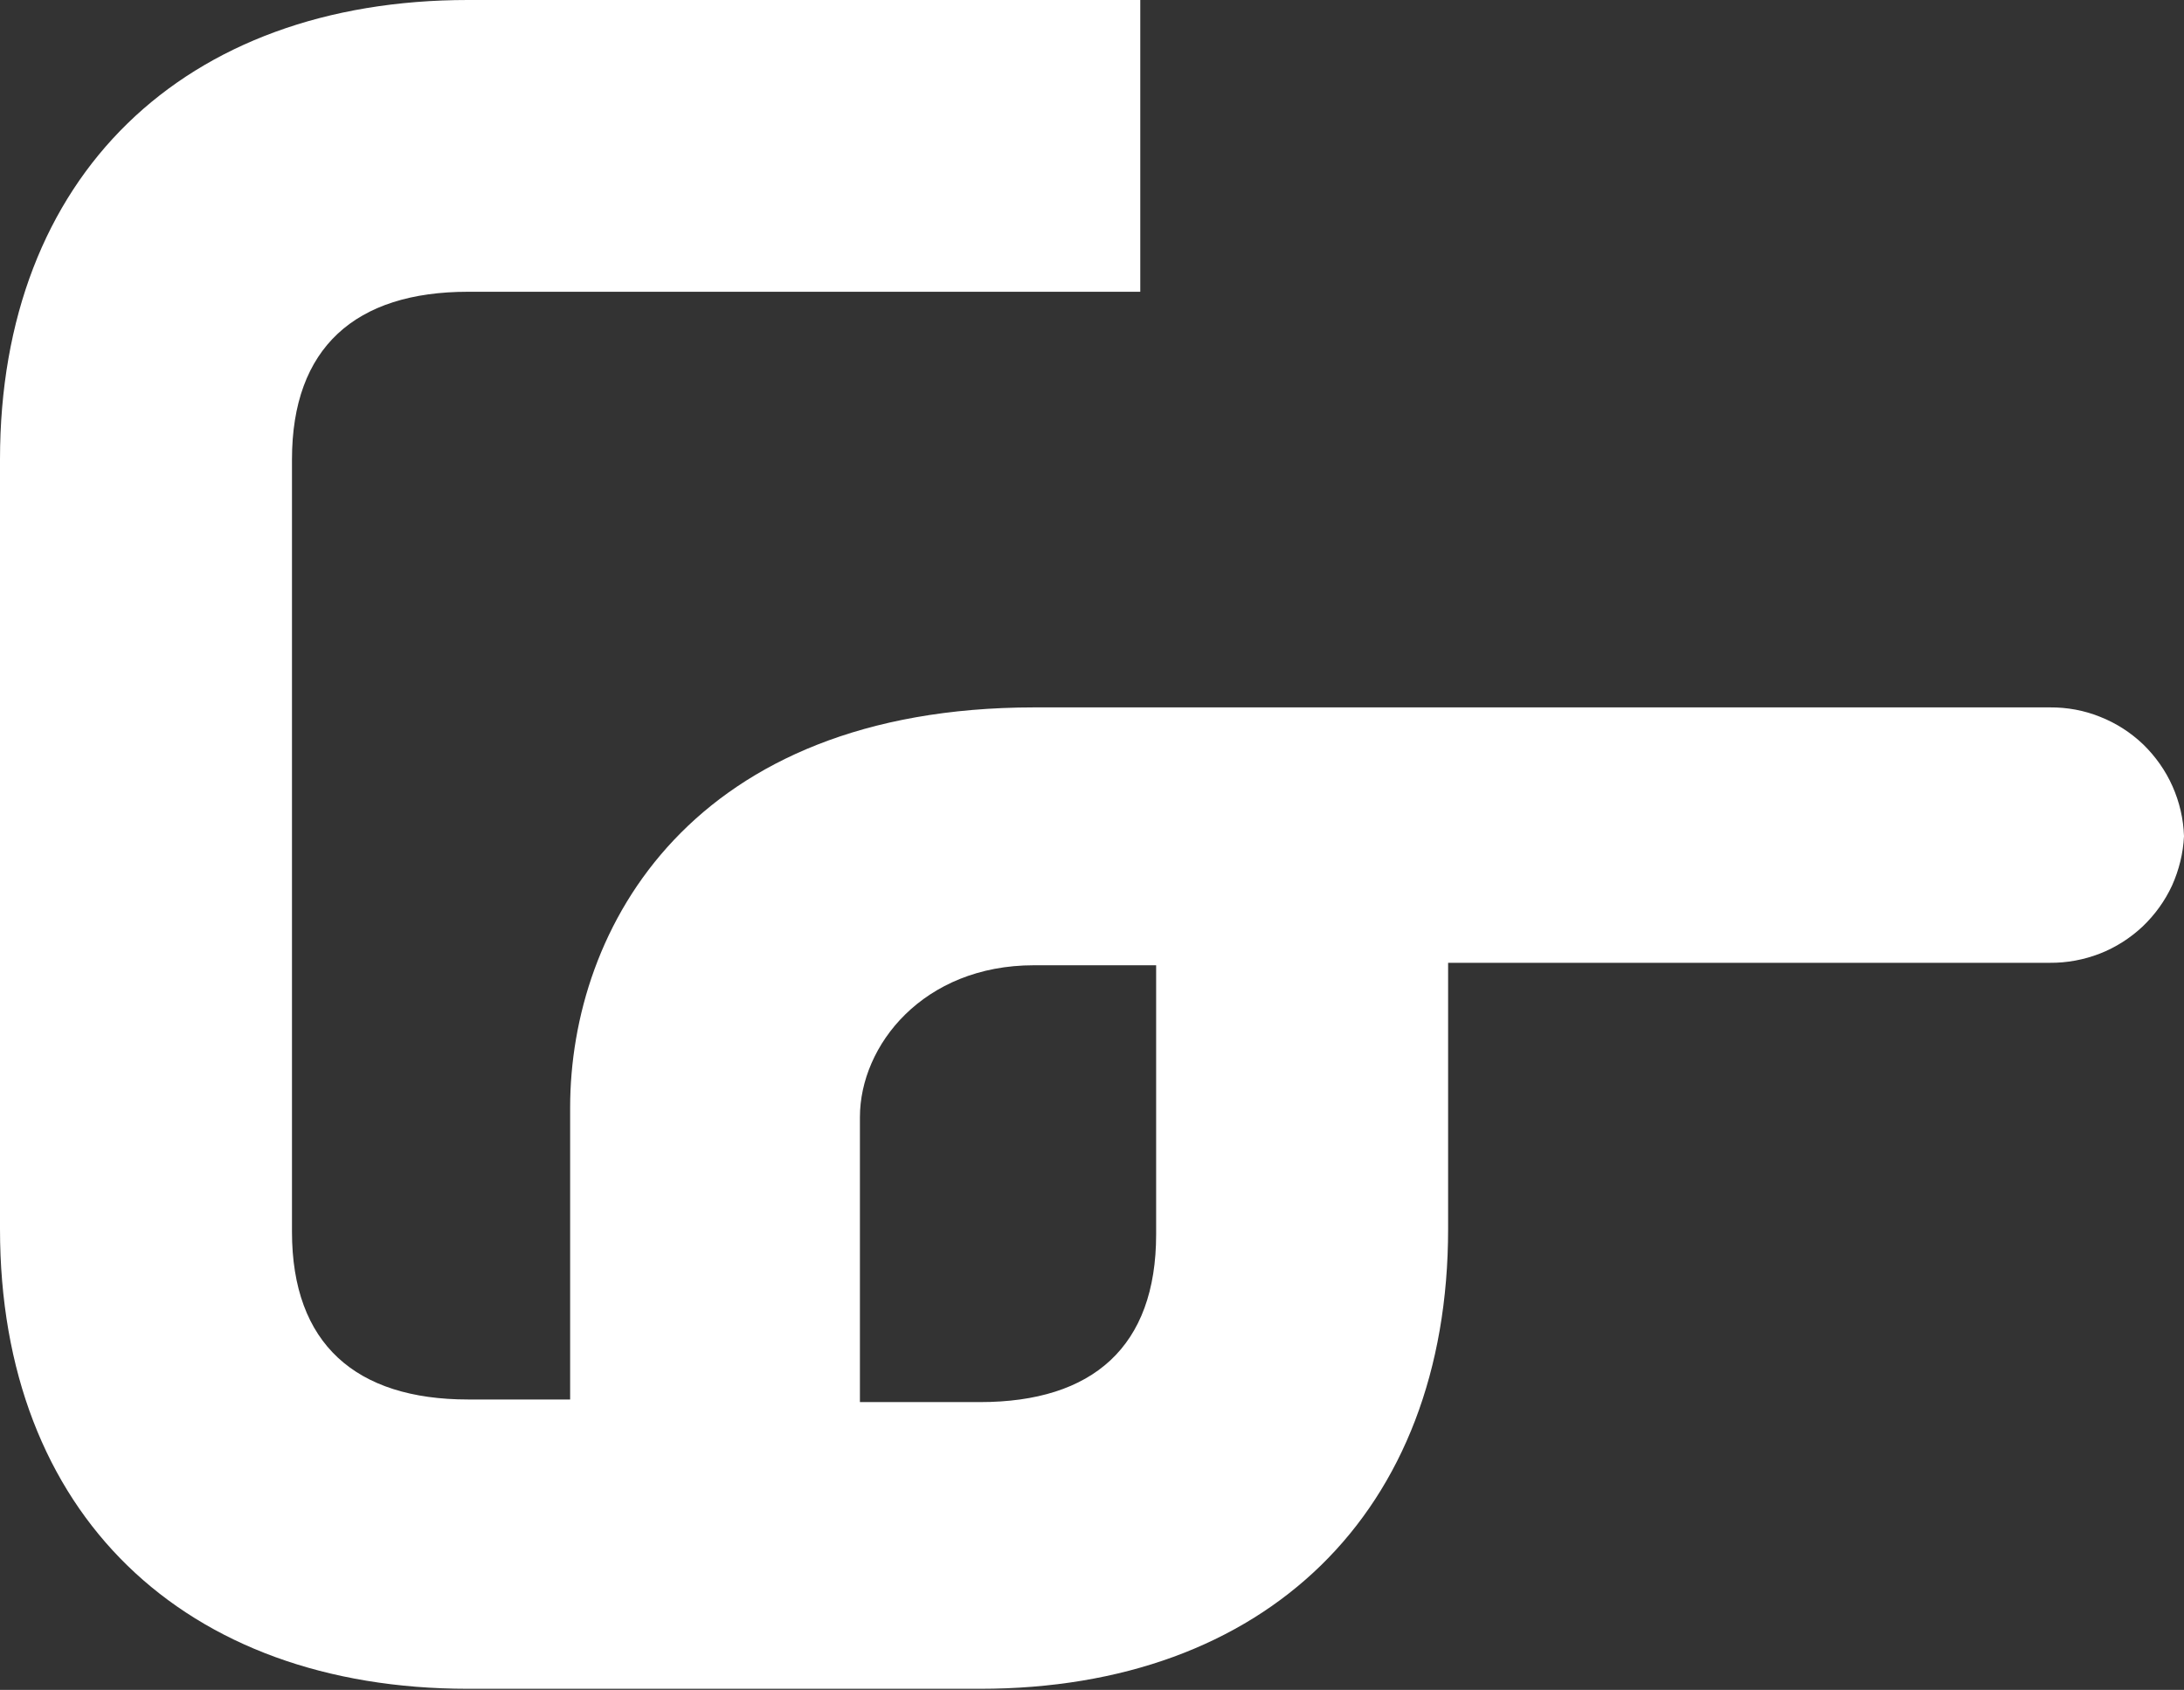
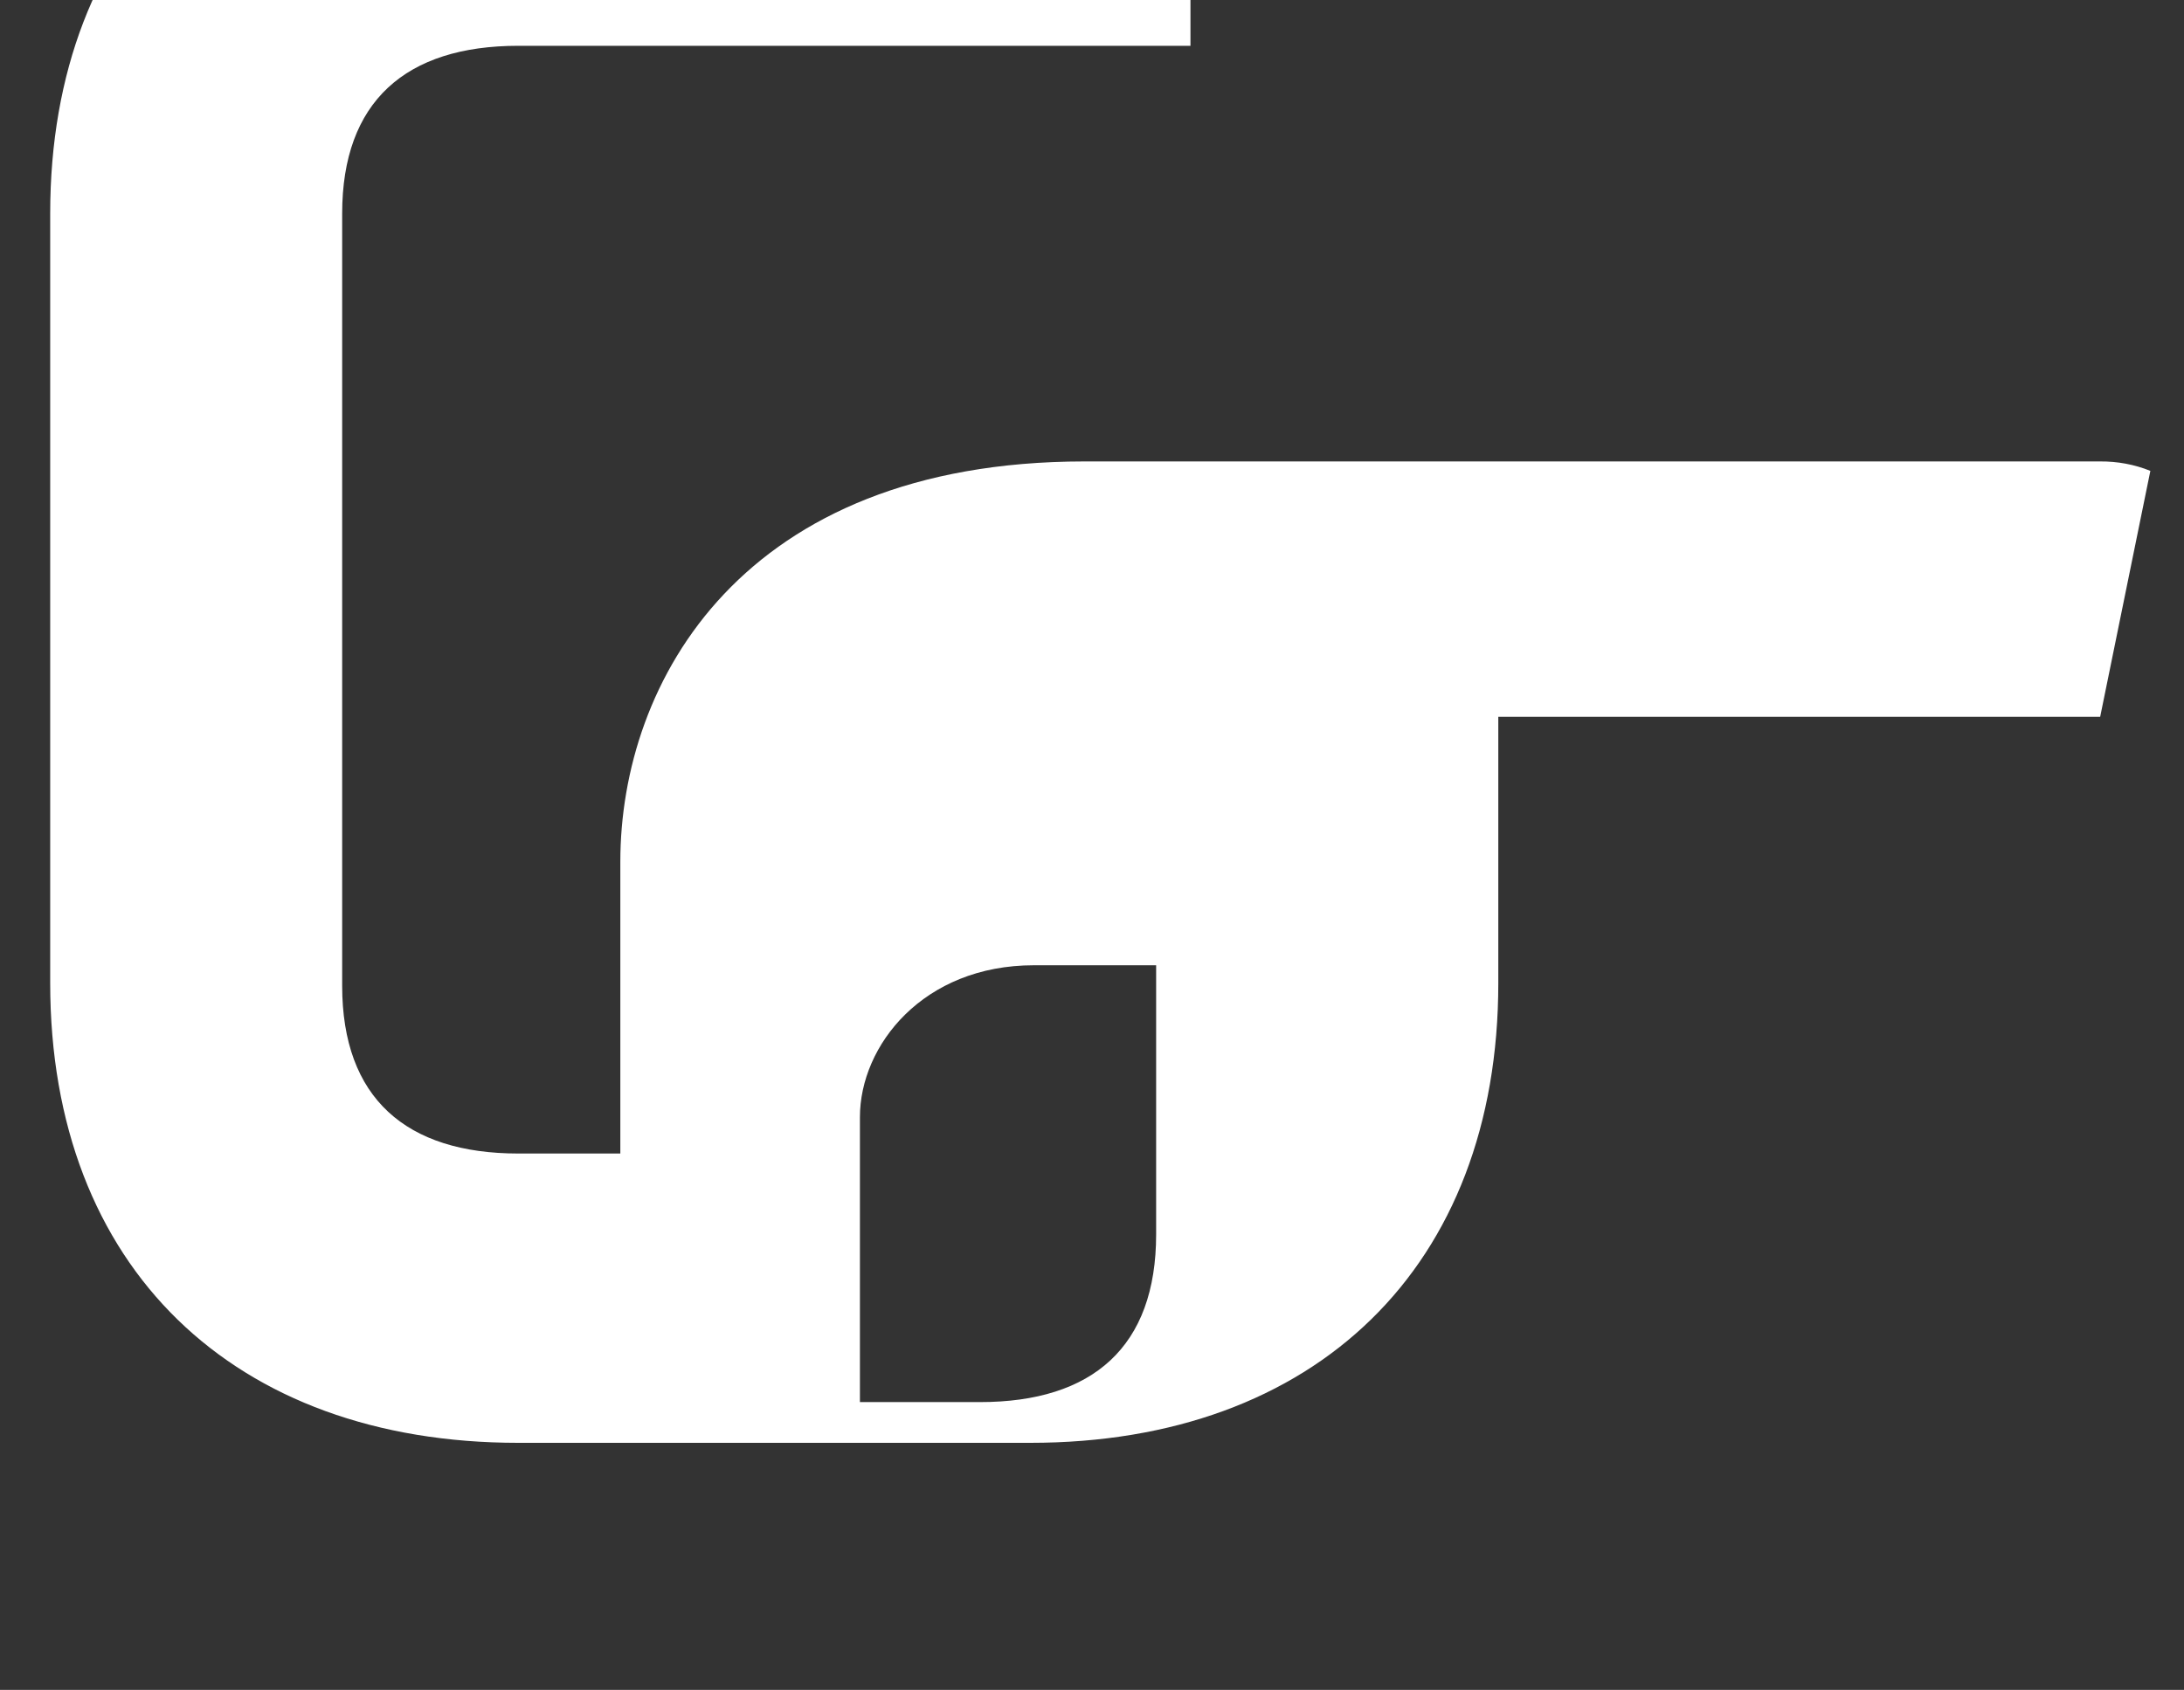
<svg xmlns="http://www.w3.org/2000/svg" version="1.2" viewBox="0 0 1597 1236" width="1597" height="1236">
  <rect x="0" y="0" width="1597" height="1236" fill="#333333" stroke="none" />
  <title>logo (7)-svg</title>
  <style>
		.s0 { fill: #ffffff } 
	</style>
-   <path id="Layer" fill-rule="evenodd" class="s0" d="m1535.7 524.3c11.7 4.6 22.4 11.5 31.5 20.2 9 8.8 16.3 19.1 21.4 30.6 5.1 11.5 8 23.9 8.4 36.5-0.6 12.4-3.6 24.6-8.7 36-5.2 11.3-12.6 21.5-21.6 30.1-9.1 8.5-19.7 15.3-31.3 19.8-11.6 4.5-24 6.8-36.4 6.7h-440.1v194.7c0 207.6-133.8 336.3-342.3 336.3h-374.3c-207.7 0-342.3-128-342.3-336.3v-562.8c0-207.4 134.6-336.1 342.3-336.1h491.5v213.4h-491.5c-82.4 0-128.8 40.8-128.8 122.7v564.8c0 82.2 46.8 122.7 128.8 122.7h74.6v-213.4c0-131.9 89.2-292.6 339.1-292.8h743c12.6-0.1 25.1 2.2 36.7 6.9zm-690.3 181.7h-89.4c-80.9 0-127.2 58.6-127.2 111.1v208.4h87.8c82.5 0 128.8-40.5 128.8-122.7z" />
+   <path id="Layer" fill-rule="evenodd" class="s0" d="m1535.7 524.3h-440.1v194.7c0 207.6-133.8 336.3-342.3 336.3h-374.3c-207.7 0-342.3-128-342.3-336.3v-562.8c0-207.4 134.6-336.1 342.3-336.1h491.5v213.4h-491.5c-82.4 0-128.8 40.8-128.8 122.7v564.8c0 82.2 46.8 122.7 128.8 122.7h74.6v-213.4c0-131.9 89.2-292.6 339.1-292.8h743c12.6-0.1 25.1 2.2 36.7 6.9zm-690.3 181.7h-89.4c-80.9 0-127.2 58.6-127.2 111.1v208.4h87.8c82.5 0 128.8-40.5 128.8-122.7z" />
</svg>